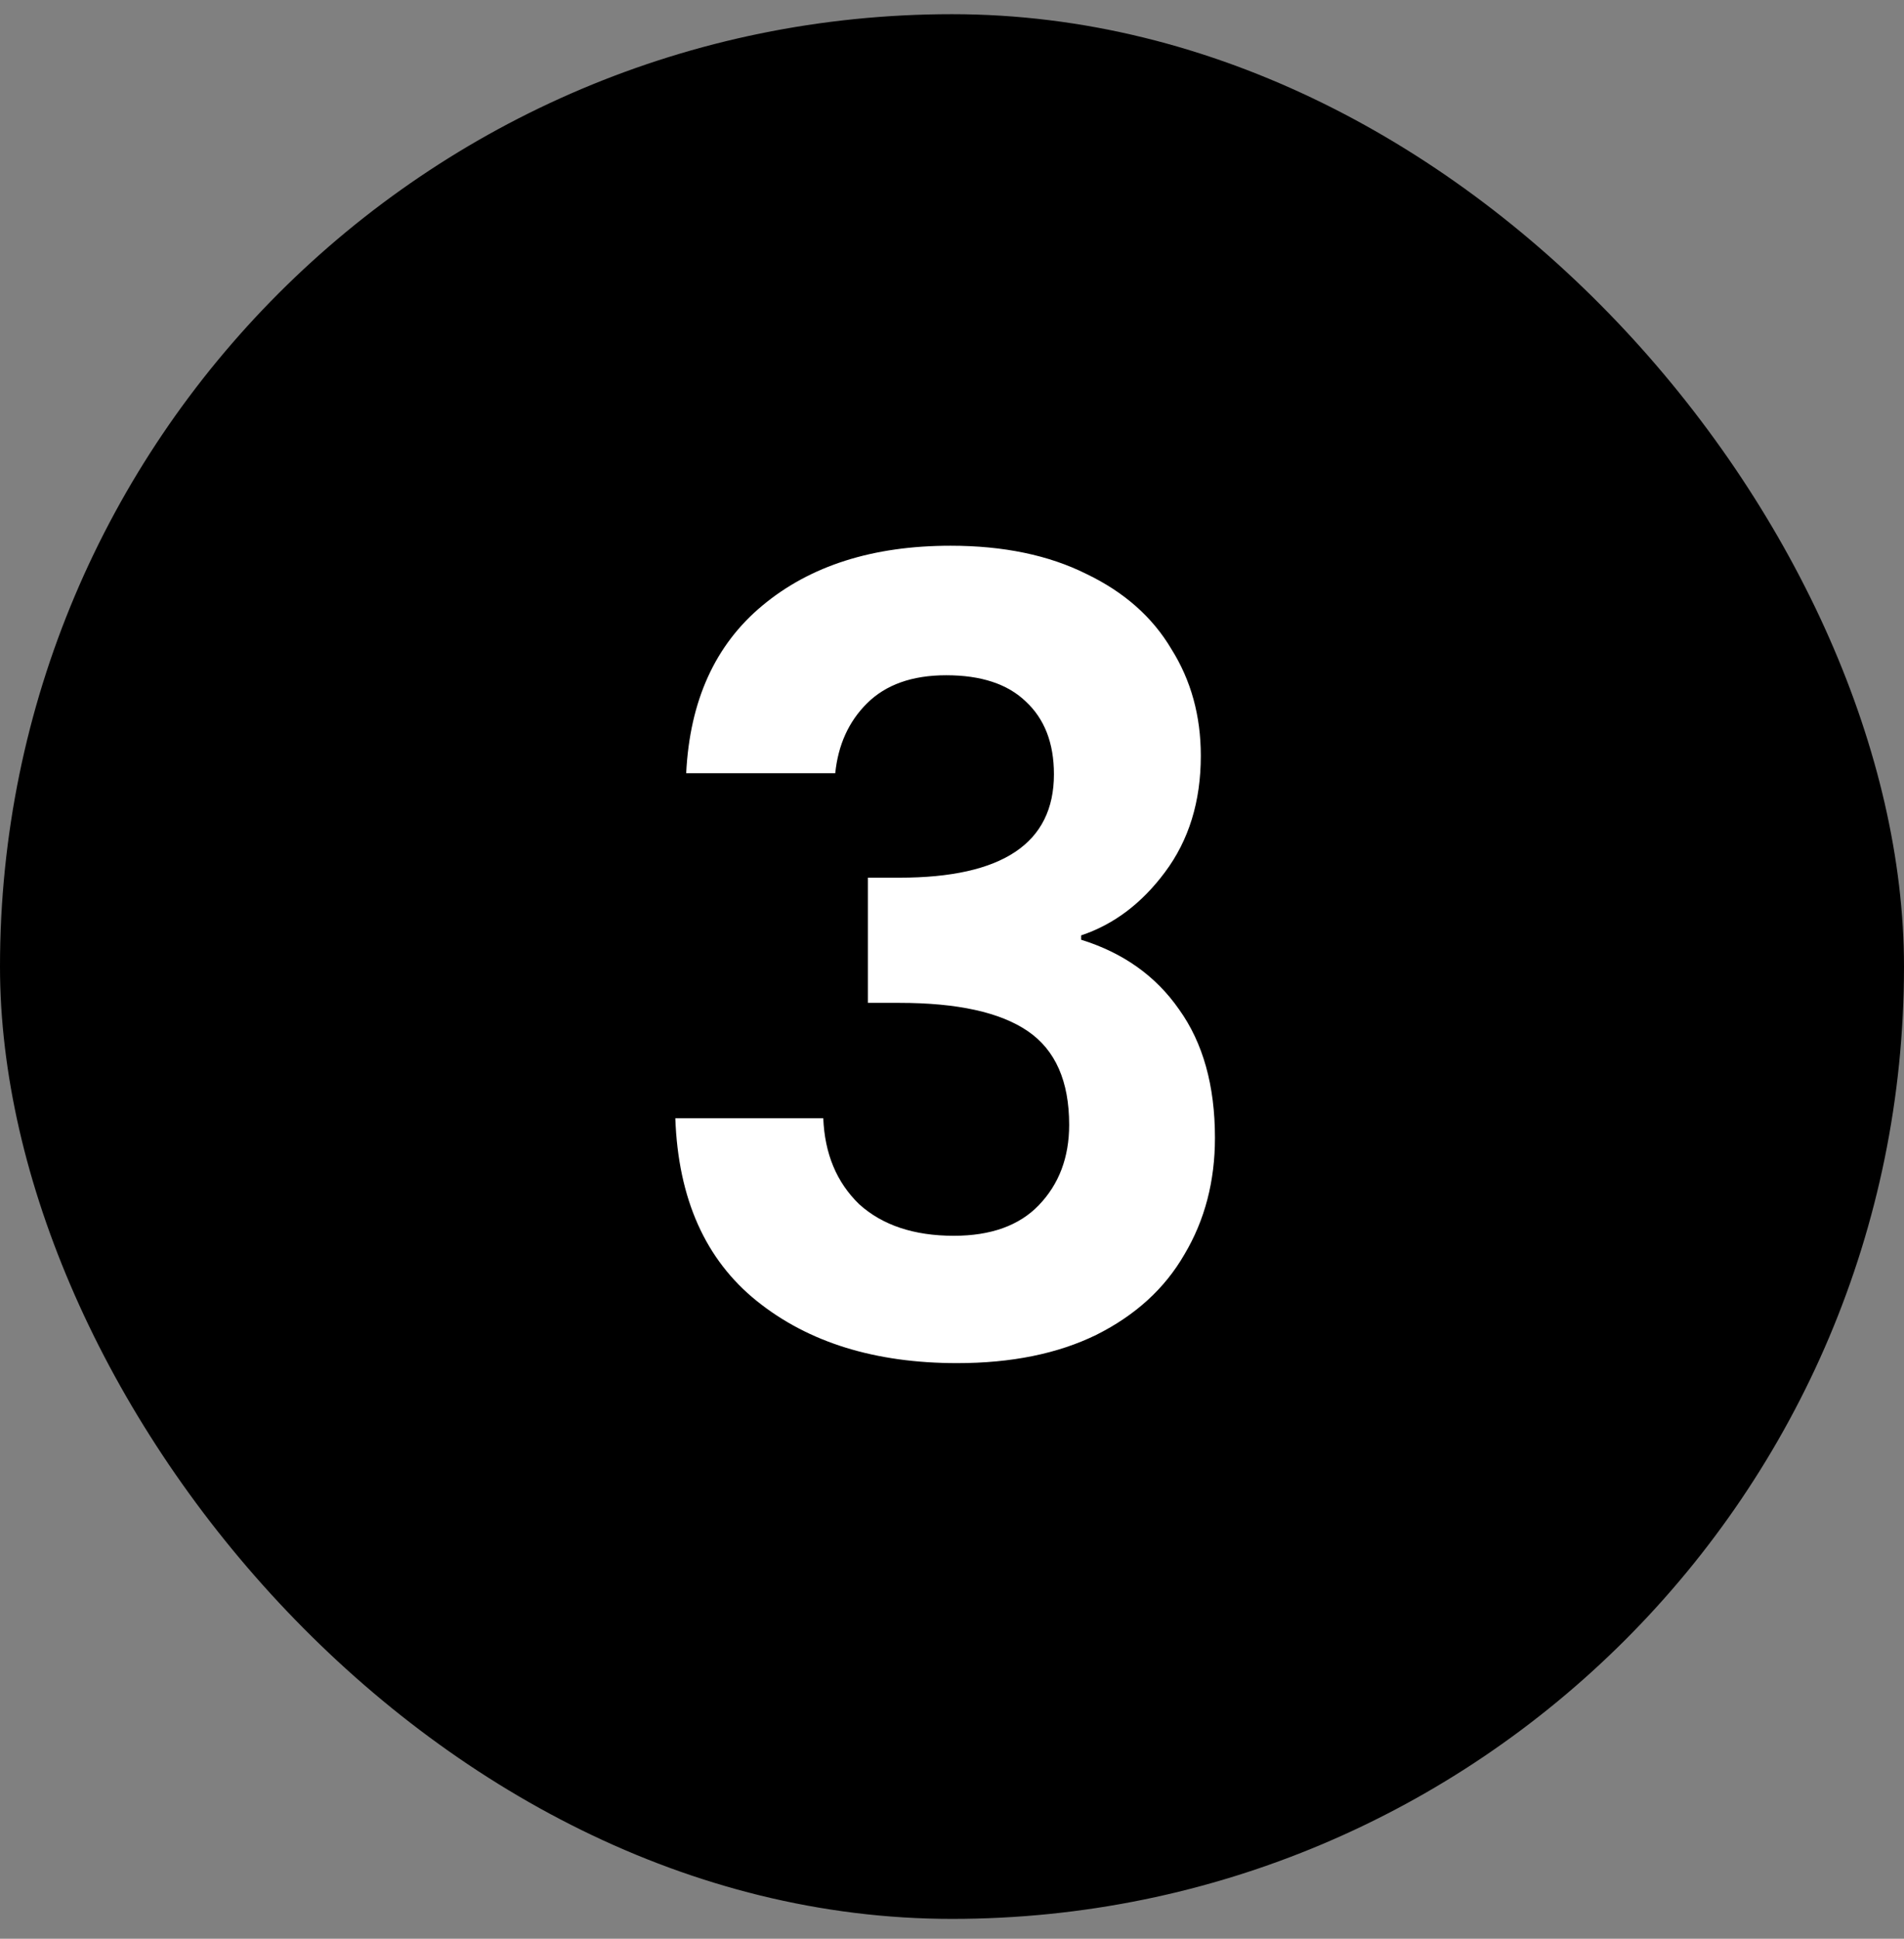
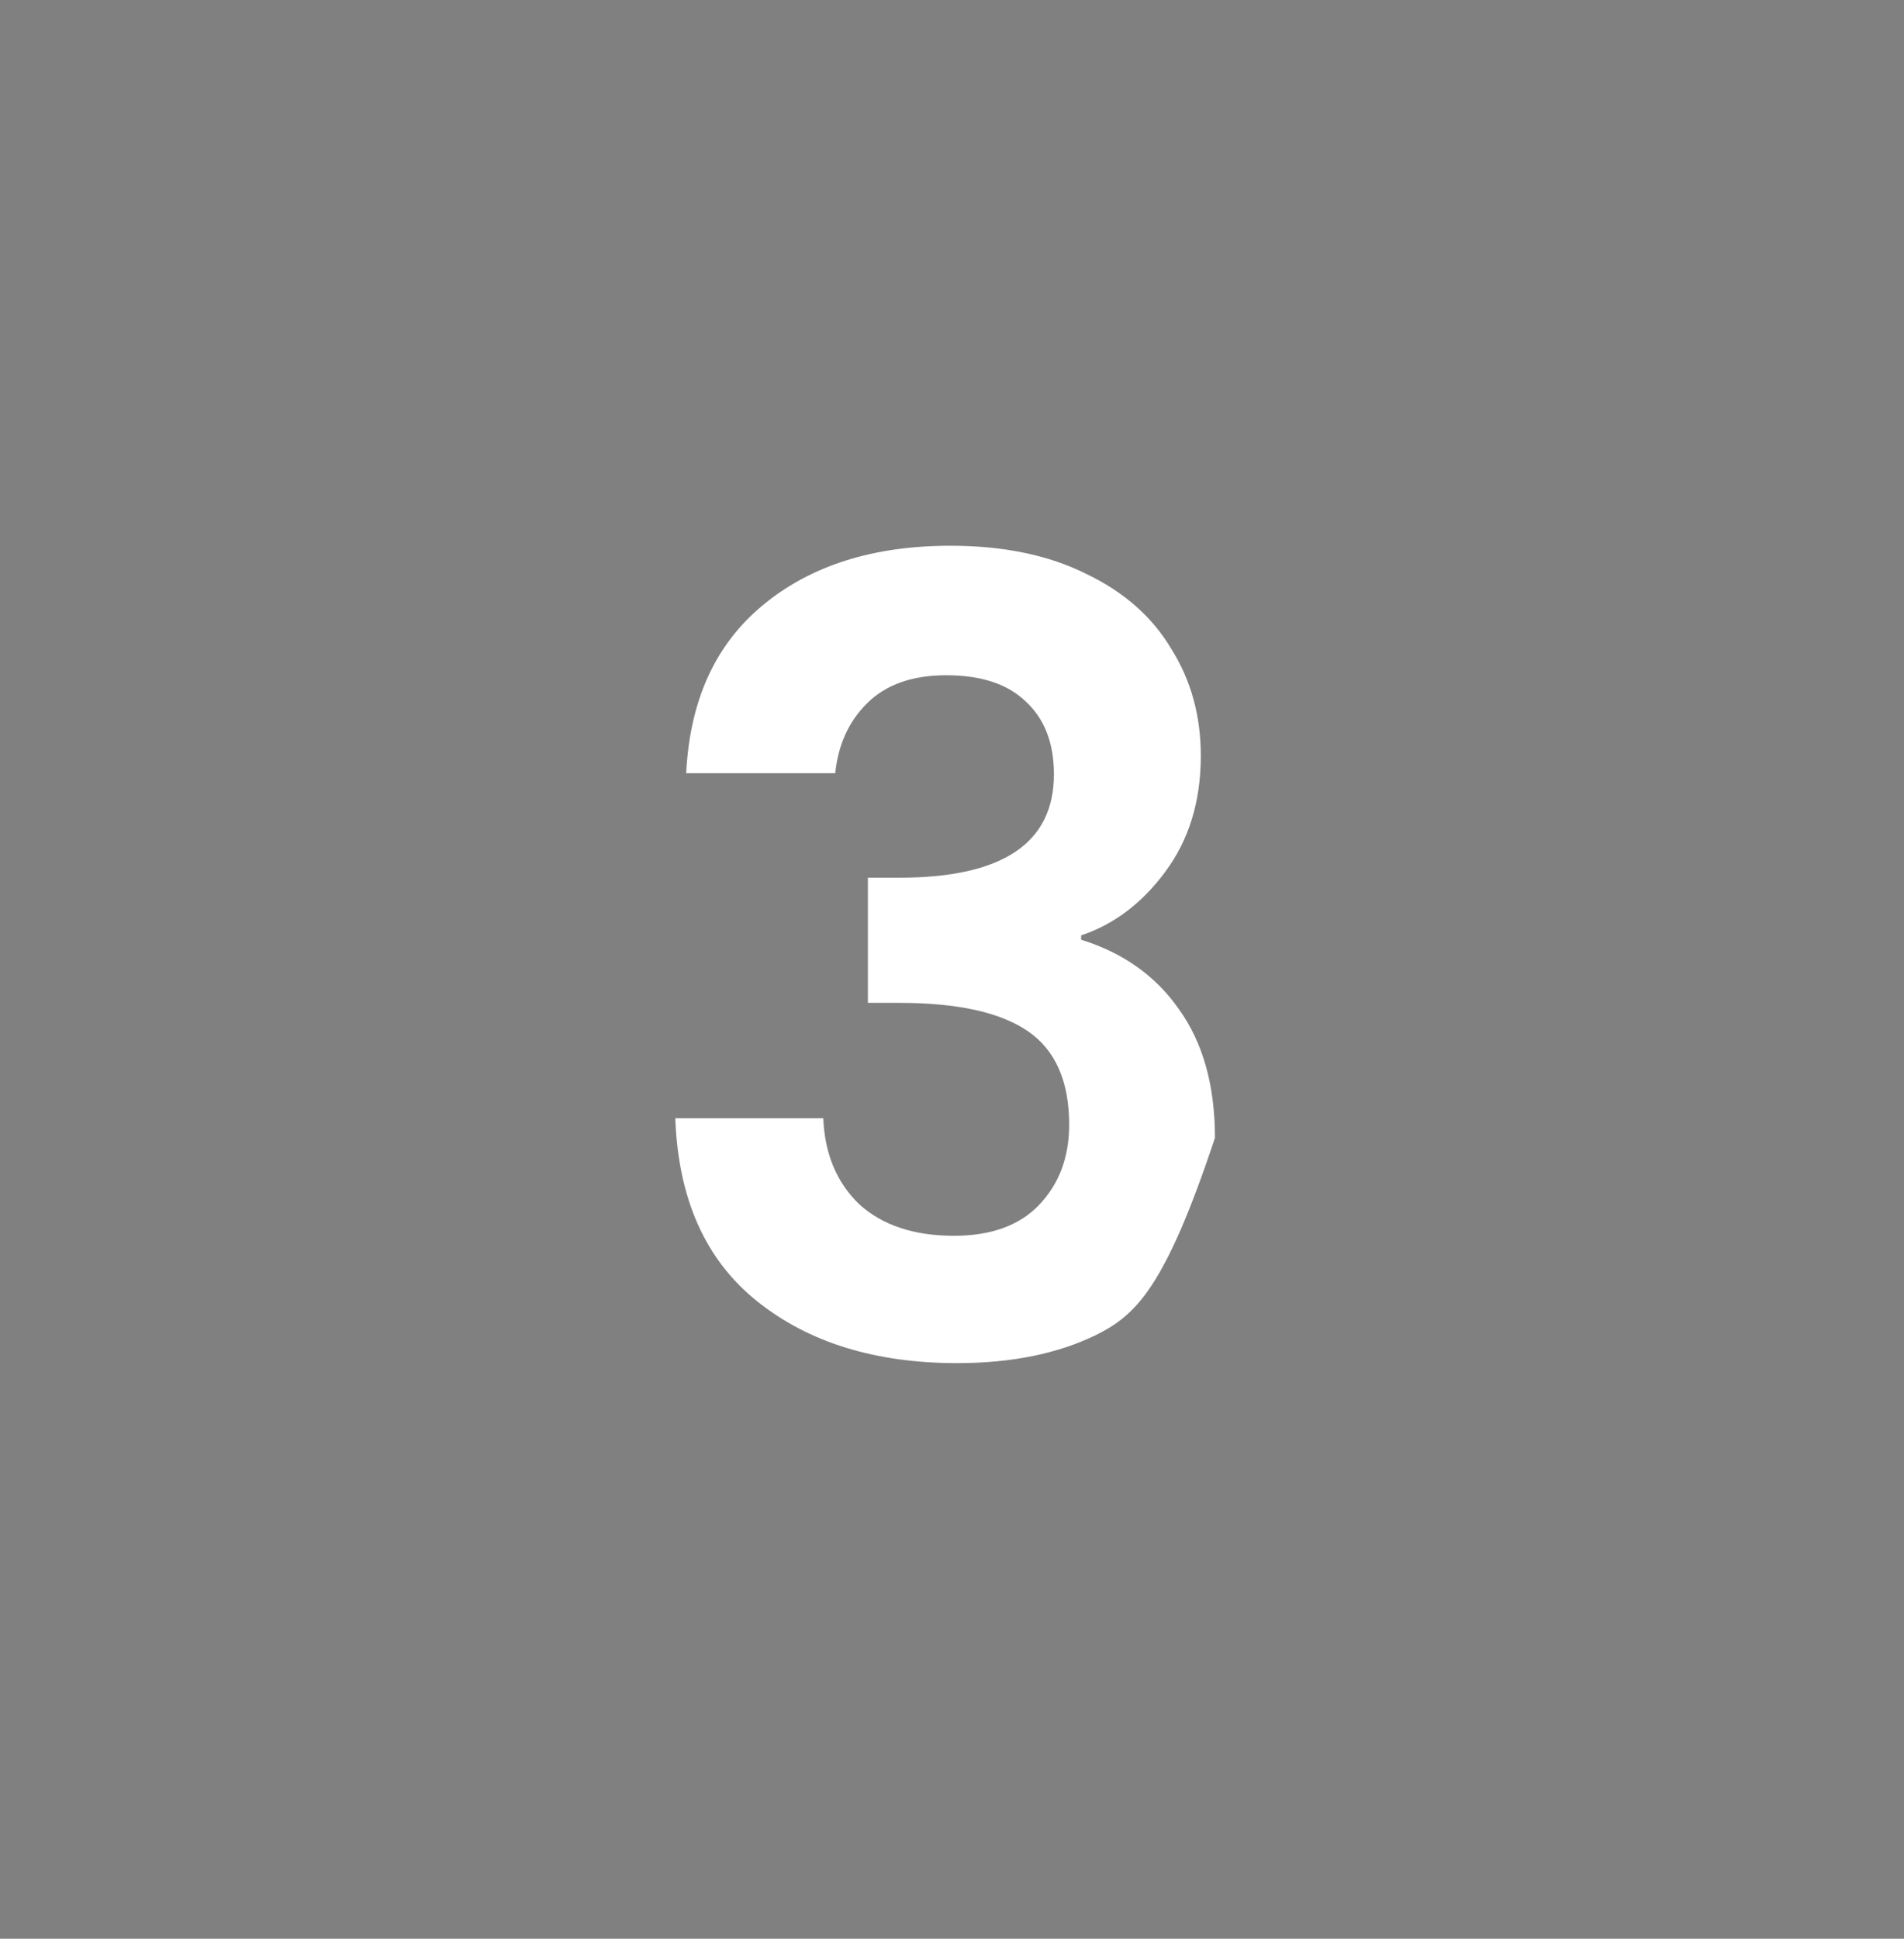
<svg xmlns="http://www.w3.org/2000/svg" fill="none" viewBox="0 0 56 57" height="57" width="56">
  <rect x="0" y="0" width="56" height="57" fill="#808080" stroke="none" />
-   <rect fill="#000" rx="28" height="56" width="56" y="0.417" />
-   <path fill="white" d="M20.182 22.733C20.288 20.599 21.035 18.957 22.422 17.805C23.83 16.631 25.675 16.045 27.958 16.045C29.515 16.045 30.849 16.322 31.958 16.877C33.067 17.41 33.899 18.146 34.454 19.085C35.03 20.002 35.318 21.047 35.318 22.221C35.318 23.565 34.966 24.706 34.262 25.645C33.579 26.562 32.758 27.181 31.798 27.501V27.629C33.035 28.013 33.995 28.695 34.678 29.677C35.382 30.658 35.734 31.917 35.734 33.453C35.734 34.733 35.435 35.874 34.838 36.877C34.262 37.879 33.398 38.669 32.246 39.245C31.115 39.799 29.75 40.077 28.15 40.077C25.739 40.077 23.776 39.469 22.262 38.253C20.747 37.037 19.947 35.245 19.862 32.877H24.214C24.256 33.922 24.608 34.765 25.27 35.405C25.953 36.023 26.881 36.333 28.054 36.333C29.142 36.333 29.974 36.034 30.55 35.437C31.147 34.818 31.446 34.029 31.446 33.069C31.446 31.789 31.041 30.871 30.23 30.317C29.419 29.762 28.16 29.485 26.454 29.485H25.526V25.805H26.454C29.483 25.805 30.998 24.791 30.998 22.765C30.998 21.847 30.721 21.133 30.166 20.621C29.633 20.109 28.854 19.853 27.83 19.853C26.827 19.853 26.049 20.13 25.494 20.685C24.96 21.218 24.651 21.901 24.566 22.733H20.182Z" />
+   <path fill="white" d="M20.182 22.733C20.288 20.599 21.035 18.957 22.422 17.805C23.83 16.631 25.675 16.045 27.958 16.045C29.515 16.045 30.849 16.322 31.958 16.877C33.067 17.41 33.899 18.146 34.454 19.085C35.03 20.002 35.318 21.047 35.318 22.221C35.318 23.565 34.966 24.706 34.262 25.645C33.579 26.562 32.758 27.181 31.798 27.501V27.629C33.035 28.013 33.995 28.695 34.678 29.677C35.382 30.658 35.734 31.917 35.734 33.453C34.262 37.879 33.398 38.669 32.246 39.245C31.115 39.799 29.75 40.077 28.15 40.077C25.739 40.077 23.776 39.469 22.262 38.253C20.747 37.037 19.947 35.245 19.862 32.877H24.214C24.256 33.922 24.608 34.765 25.27 35.405C25.953 36.023 26.881 36.333 28.054 36.333C29.142 36.333 29.974 36.034 30.55 35.437C31.147 34.818 31.446 34.029 31.446 33.069C31.446 31.789 31.041 30.871 30.23 30.317C29.419 29.762 28.16 29.485 26.454 29.485H25.526V25.805H26.454C29.483 25.805 30.998 24.791 30.998 22.765C30.998 21.847 30.721 21.133 30.166 20.621C29.633 20.109 28.854 19.853 27.83 19.853C26.827 19.853 26.049 20.13 25.494 20.685C24.96 21.218 24.651 21.901 24.566 22.733H20.182Z" />
</svg>